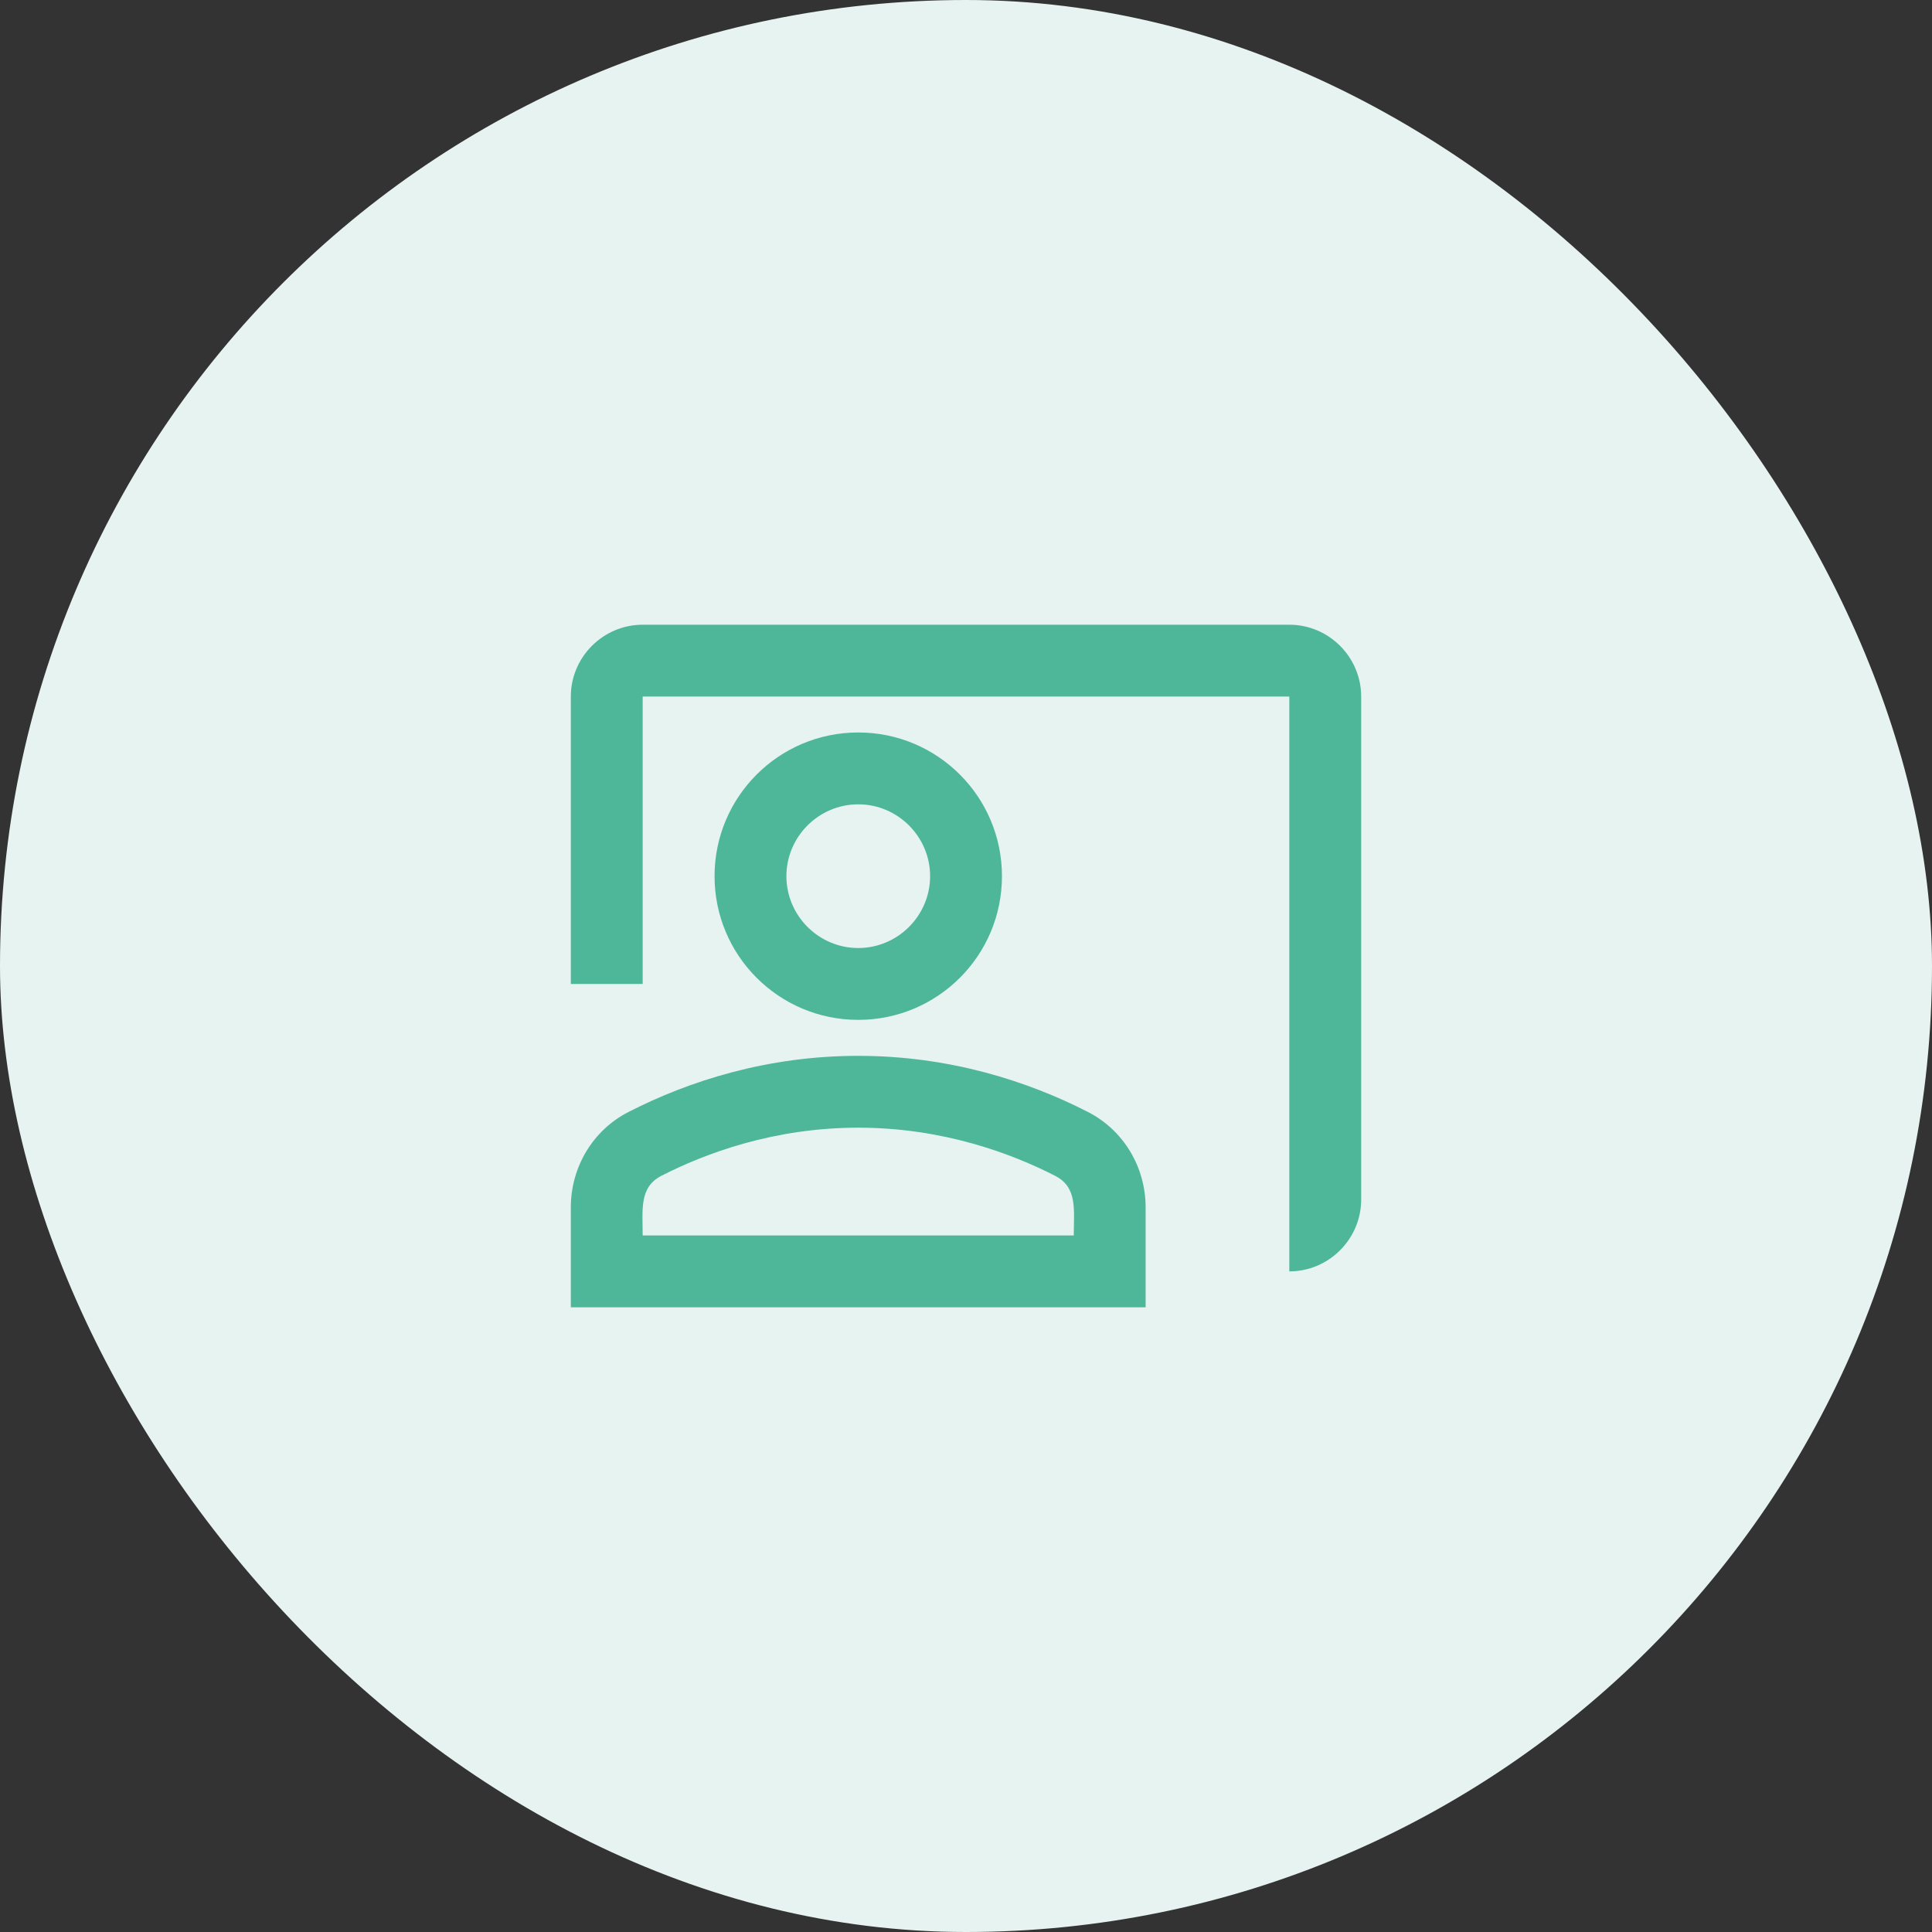
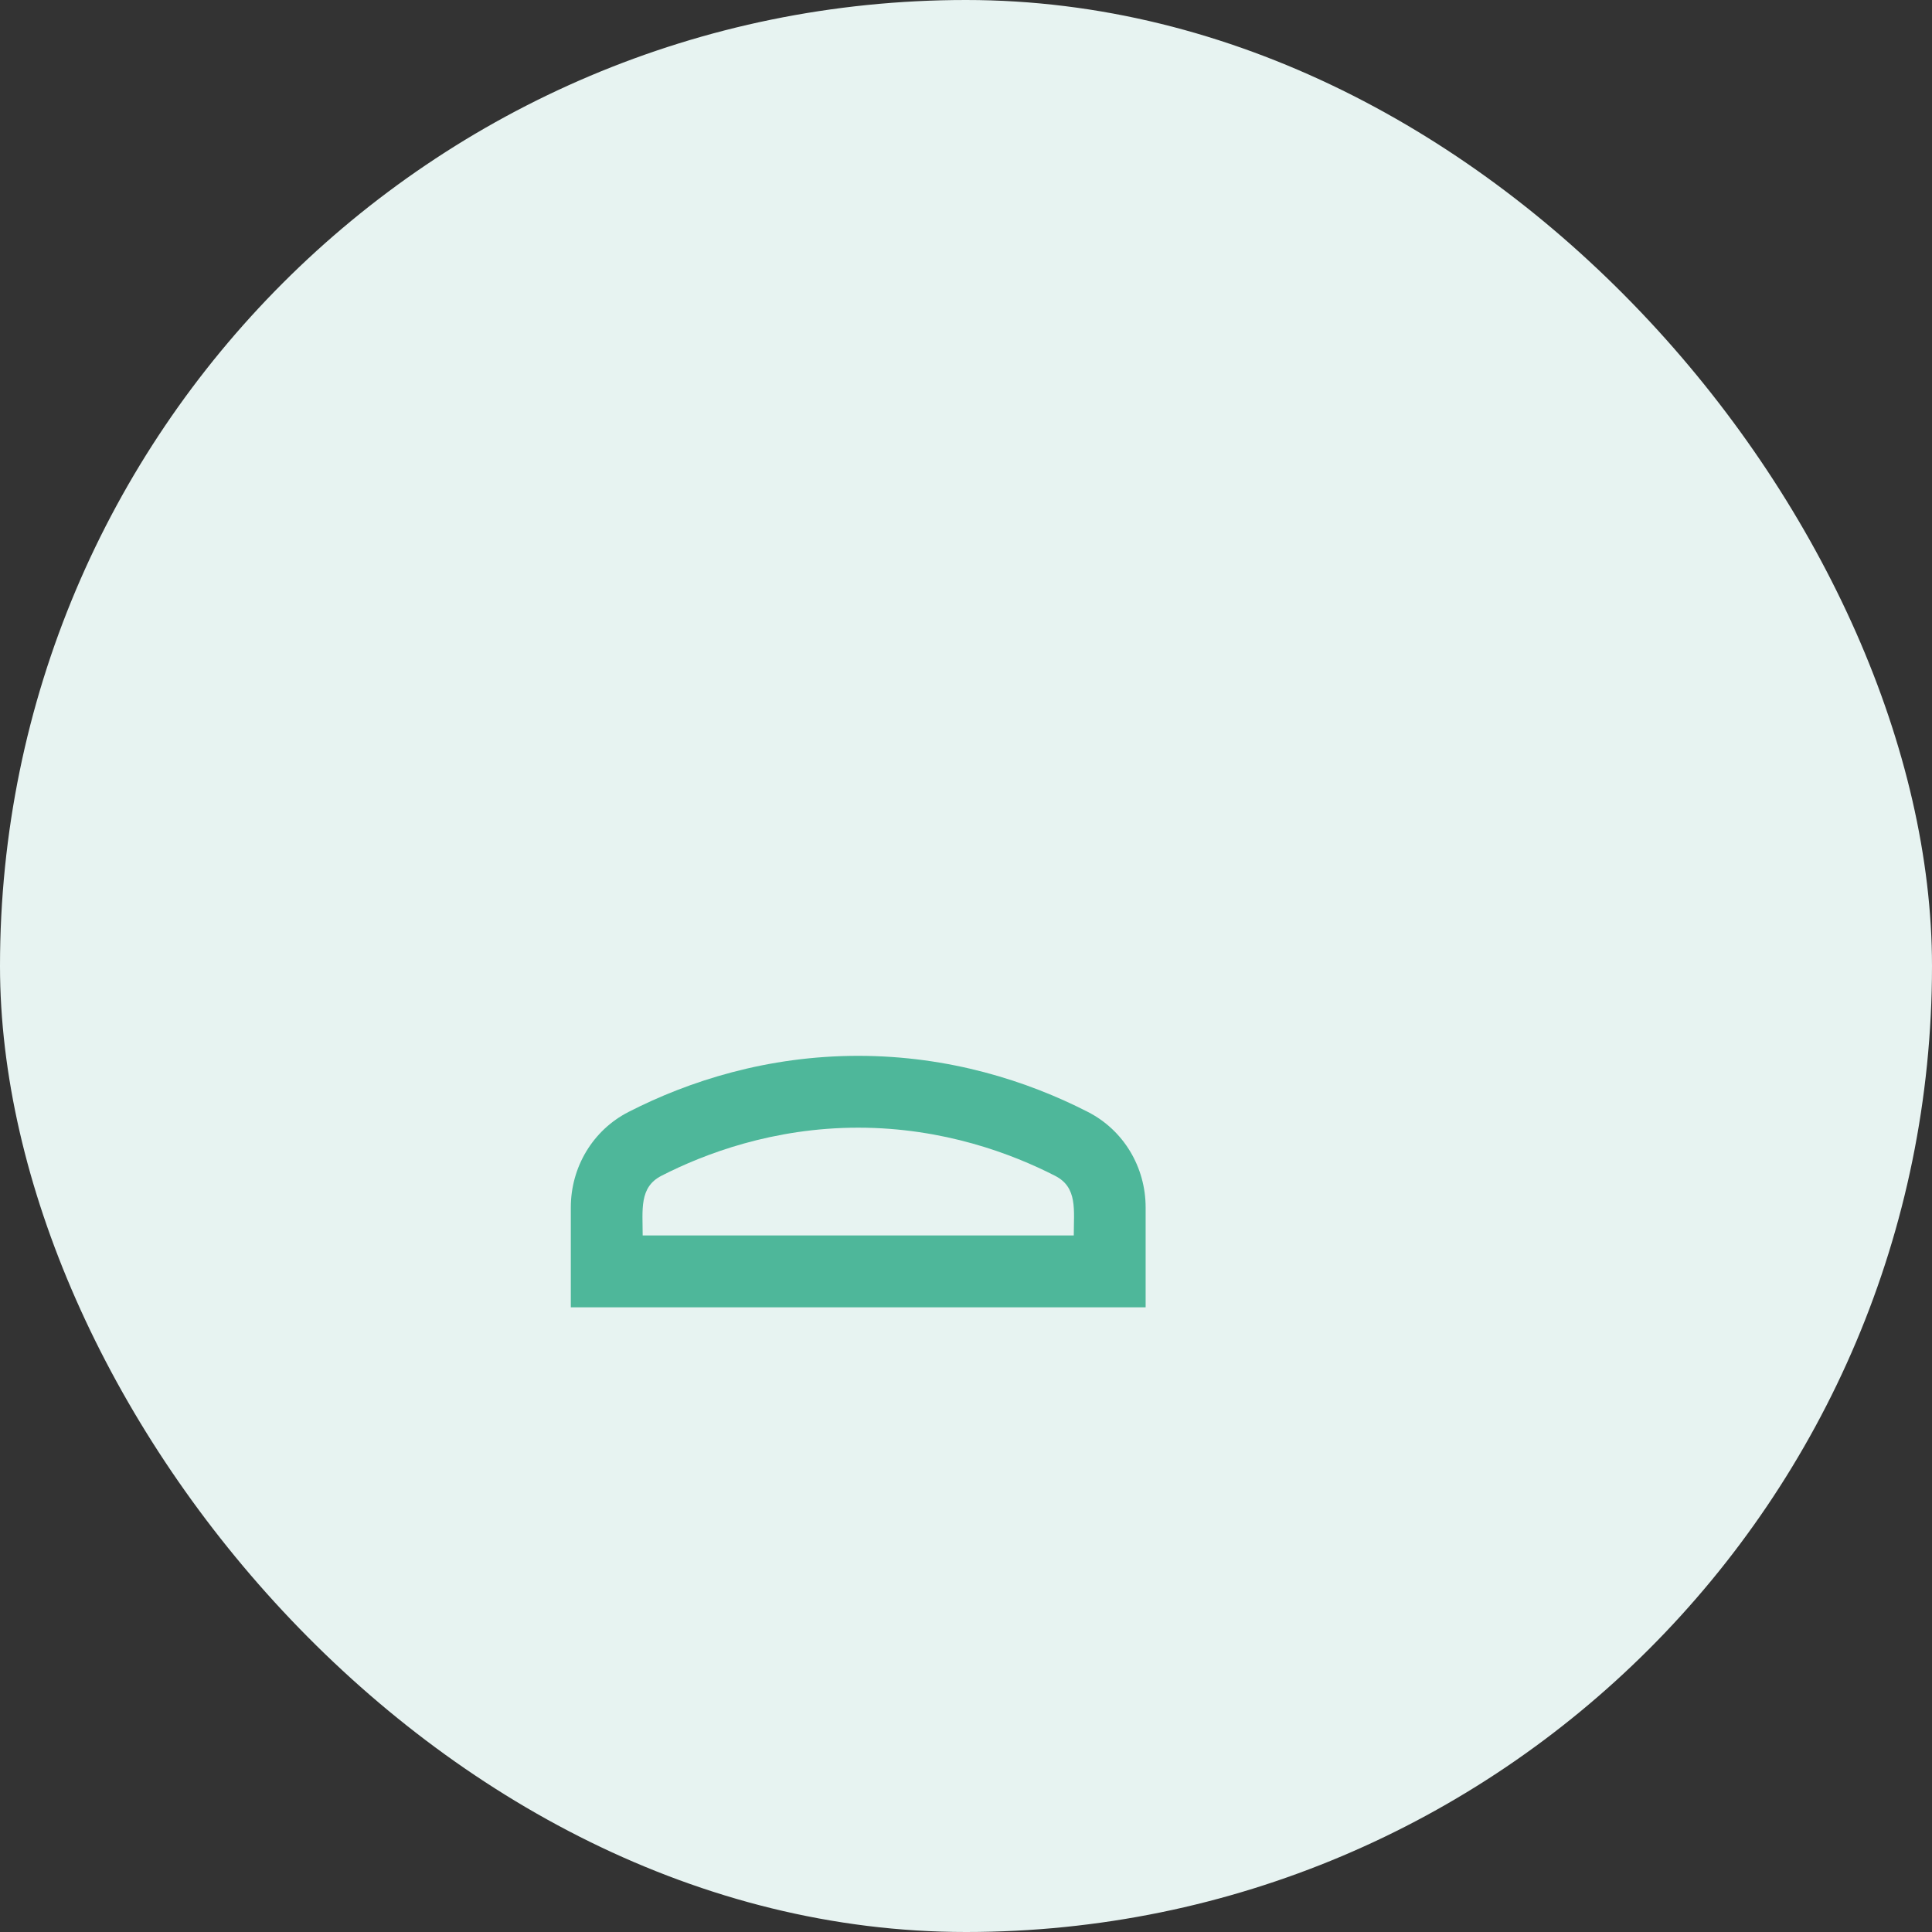
<svg xmlns="http://www.w3.org/2000/svg" width="88" height="88" viewBox="0 0 88 88" fill="none">
  <rect x="0" y="0" width="88" height="88" fill="#333333" stroke="none" />
  <rect width="88" height="88" rx="44" fill="#E7F3F1" />
-   <path d="M58.727 28.455H29.273C27.473 28.455 26 29.928 26 31.728V44.819H29.273V31.728H58.727V57.91C60.527 57.91 62 56.437 62 54.637V31.728C62 29.928 60.527 28.455 58.727 28.455Z" fill="#4EB79A" />
-   <path d="M45.638 39.909C45.638 36.292 42.709 33.363 39.092 33.363C35.476 33.363 32.547 36.292 32.547 39.909C32.547 43.525 35.476 46.454 39.092 46.454C42.709 46.454 45.638 43.525 45.638 39.909ZM35.82 39.909C35.82 38.109 37.292 36.636 39.092 36.636C40.892 36.636 42.365 38.109 42.365 39.909C42.365 41.709 40.892 43.181 39.092 43.181C37.292 43.181 35.82 41.709 35.82 39.909Z" fill="#4EB79A" />
  <path d="M49.547 50.645C46.798 49.237 43.231 48.092 39.091 48.092C34.951 48.092 31.384 49.237 28.634 50.645C26.998 51.479 26 53.164 26 54.997V59.546H52.182V54.997C52.182 53.164 51.184 51.479 49.547 50.645ZM48.909 56.274H29.273C29.273 55.095 29.109 54.081 30.124 53.557C32.071 52.559 35.213 51.364 39.091 51.364C42.969 51.364 46.111 52.559 48.058 53.557C49.089 54.081 48.909 55.112 48.909 56.274Z" fill="#4EB79A" />
</svg>